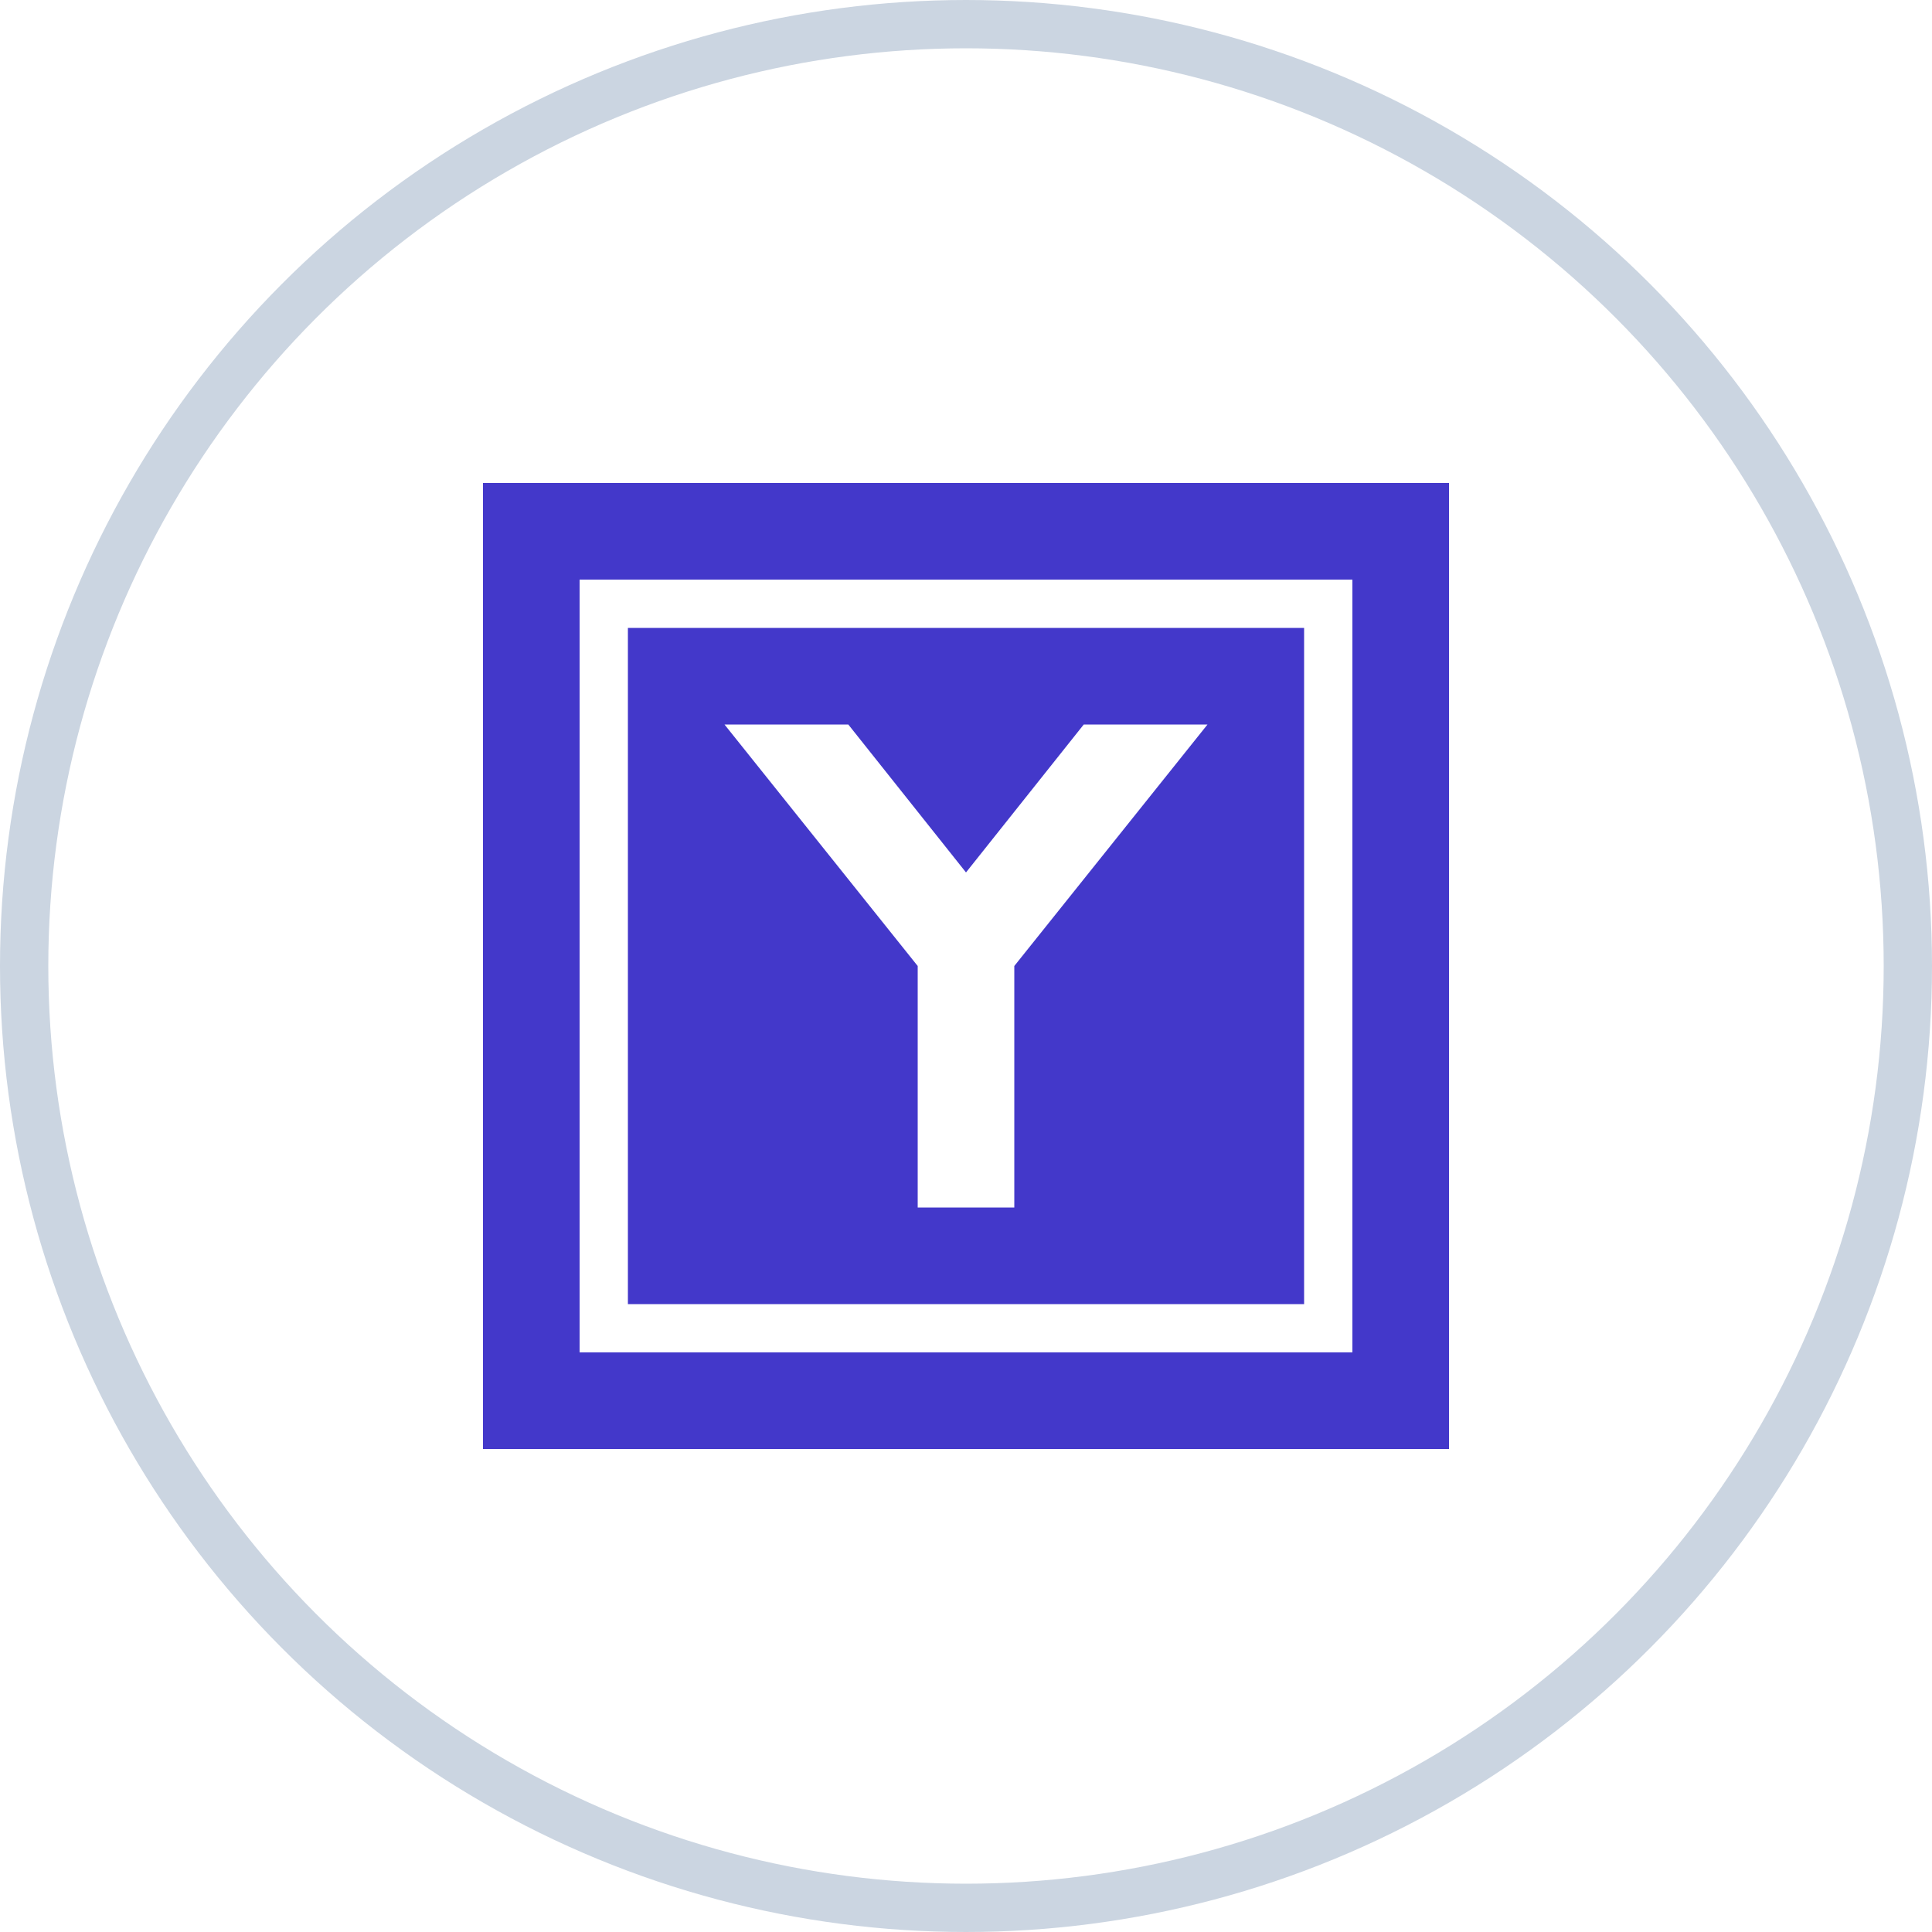
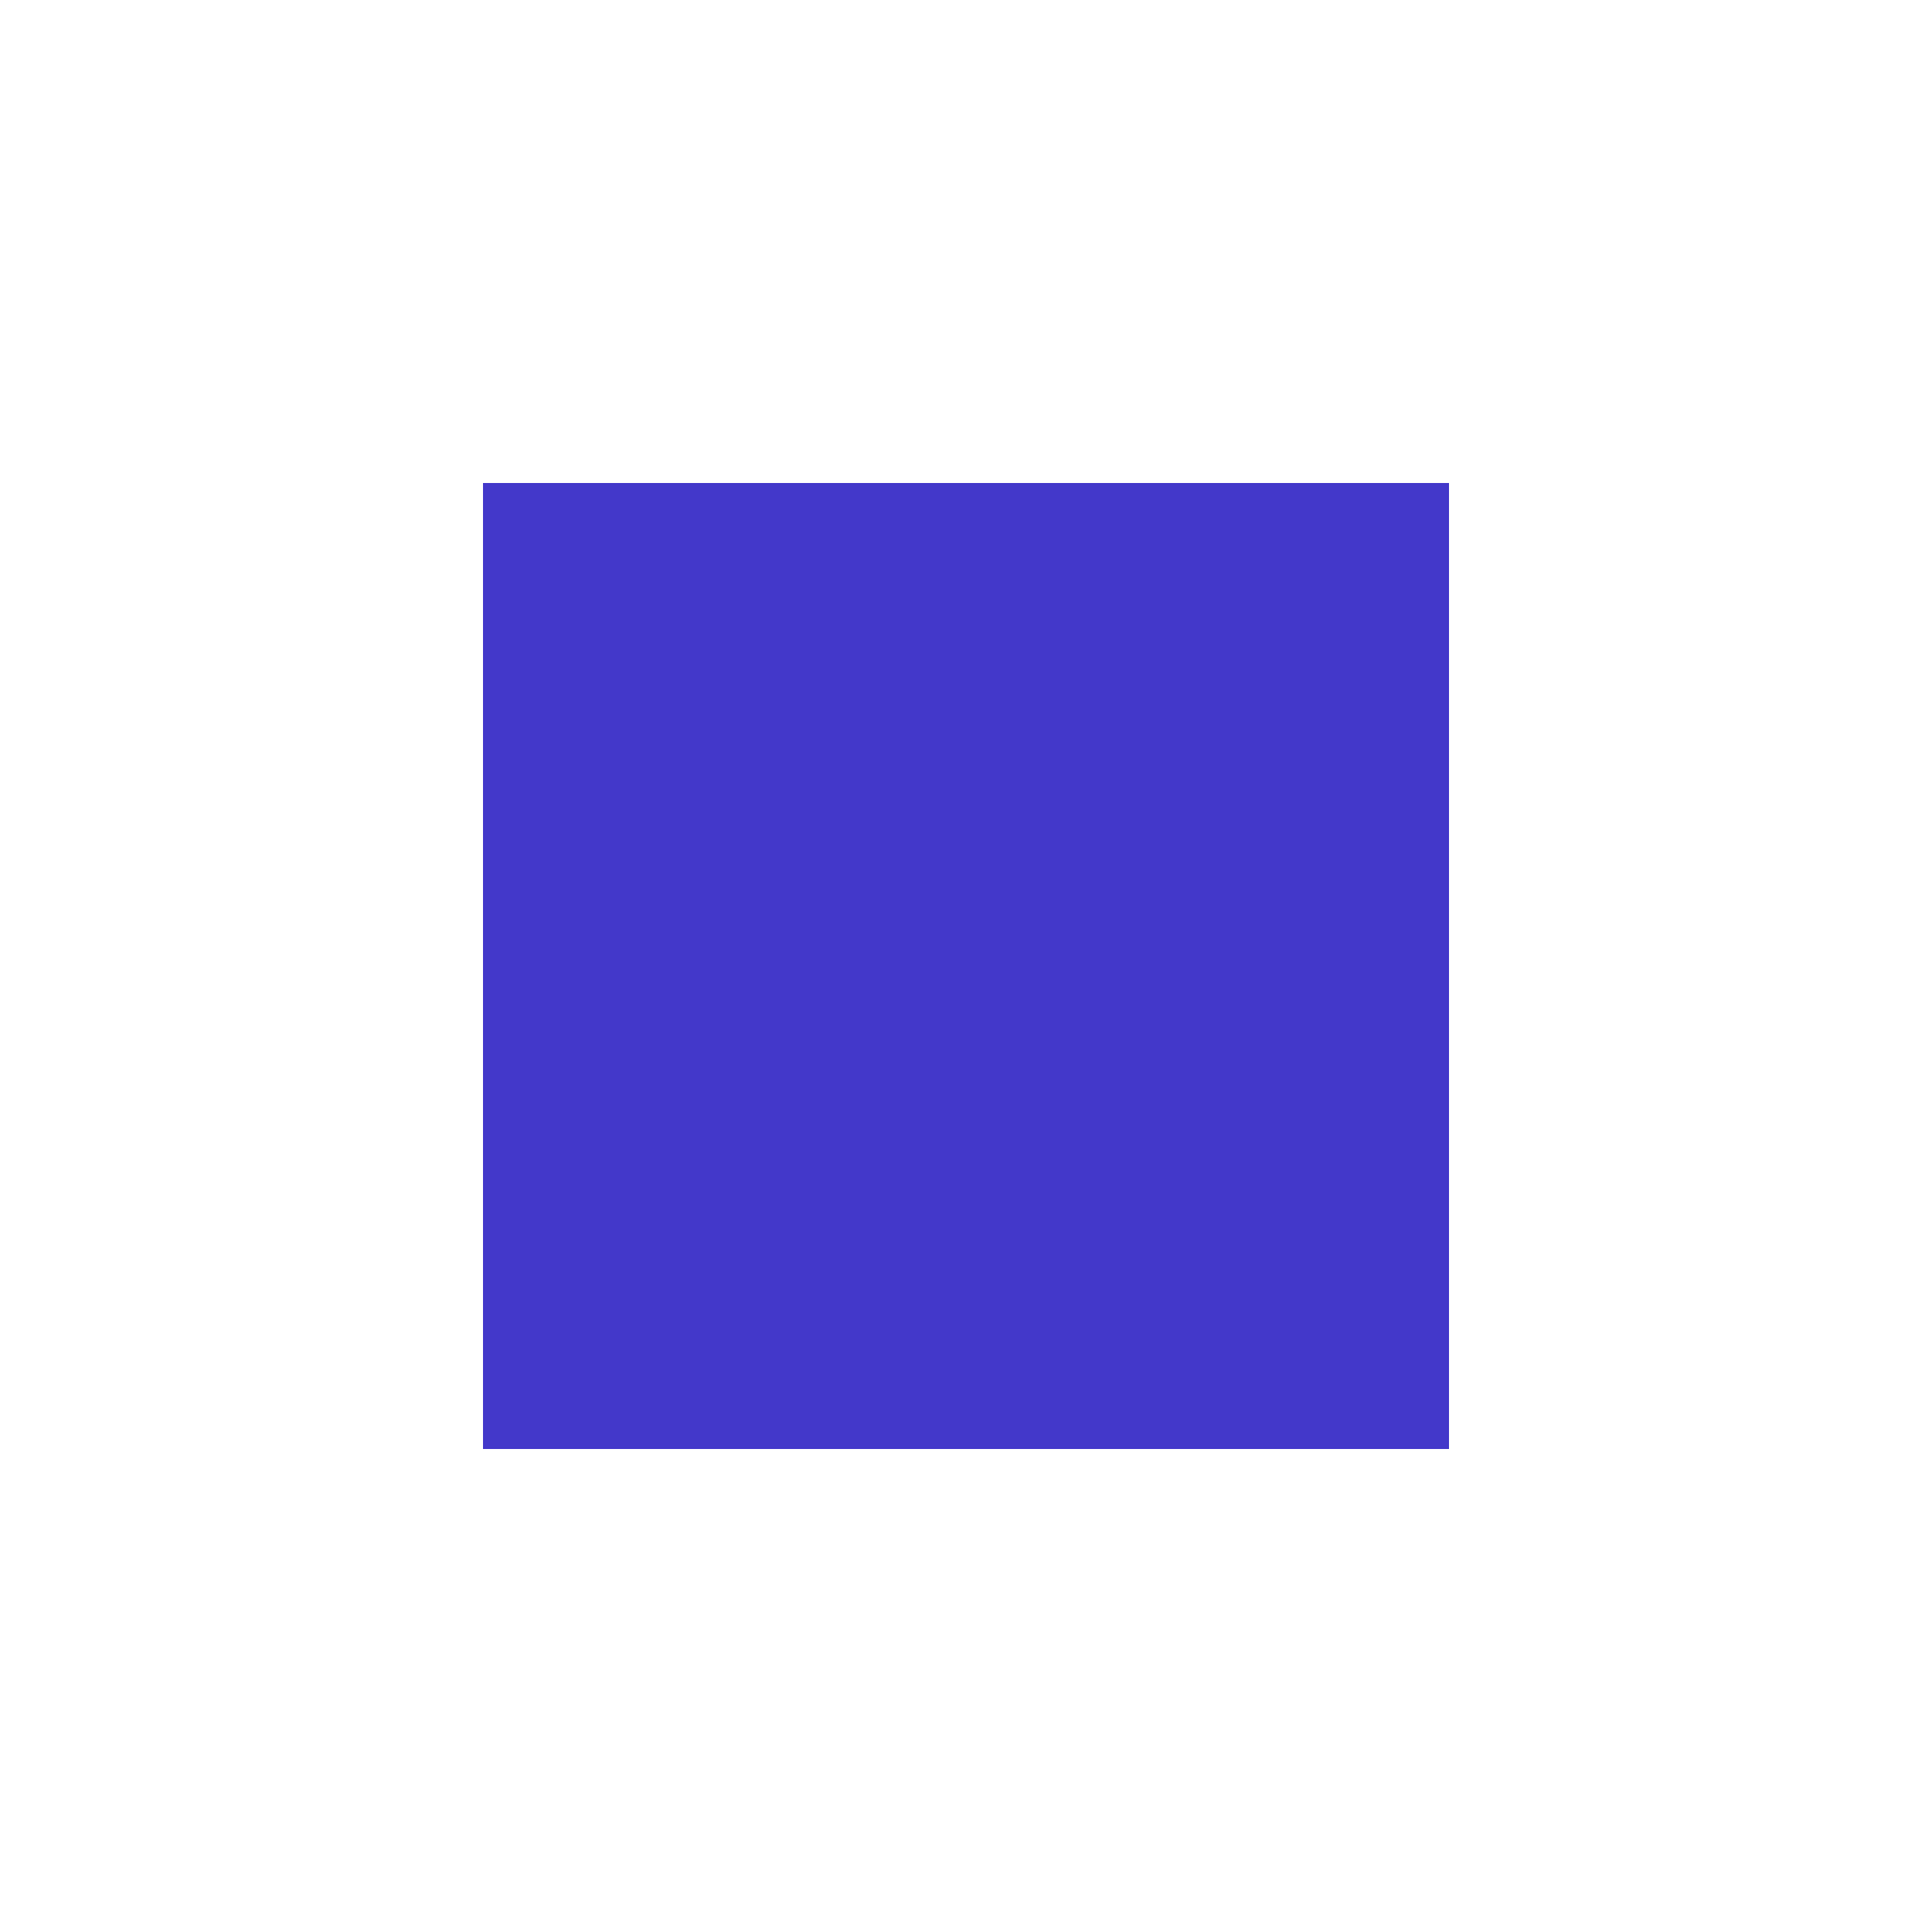
<svg xmlns="http://www.w3.org/2000/svg" width="40" height="40">
  <g fill="none" fill-rule="evenodd">
-     <circle cx="20" cy="20" r="19.5" stroke="#CBD5E1" />
-     <path fill="#4338CA" fill-rule="nonzero" d="M10 10v20h20V10H10Zm2 2h16v16H12V12Zm1 1v14h14V13H13Zm2 2h2.563L20 18.063 22.438 15H25l-4 5v5h-2v-5l-4-5Z" />
+     <path fill="#4338CA" fill-rule="nonzero" d="M10 10v20h20V10H10Zm2 2v16H12V12Zm1 1v14h14V13H13Zm2 2h2.563L20 18.063 22.438 15H25l-4 5v5h-2v-5l-4-5Z" />
  </g>
</svg>